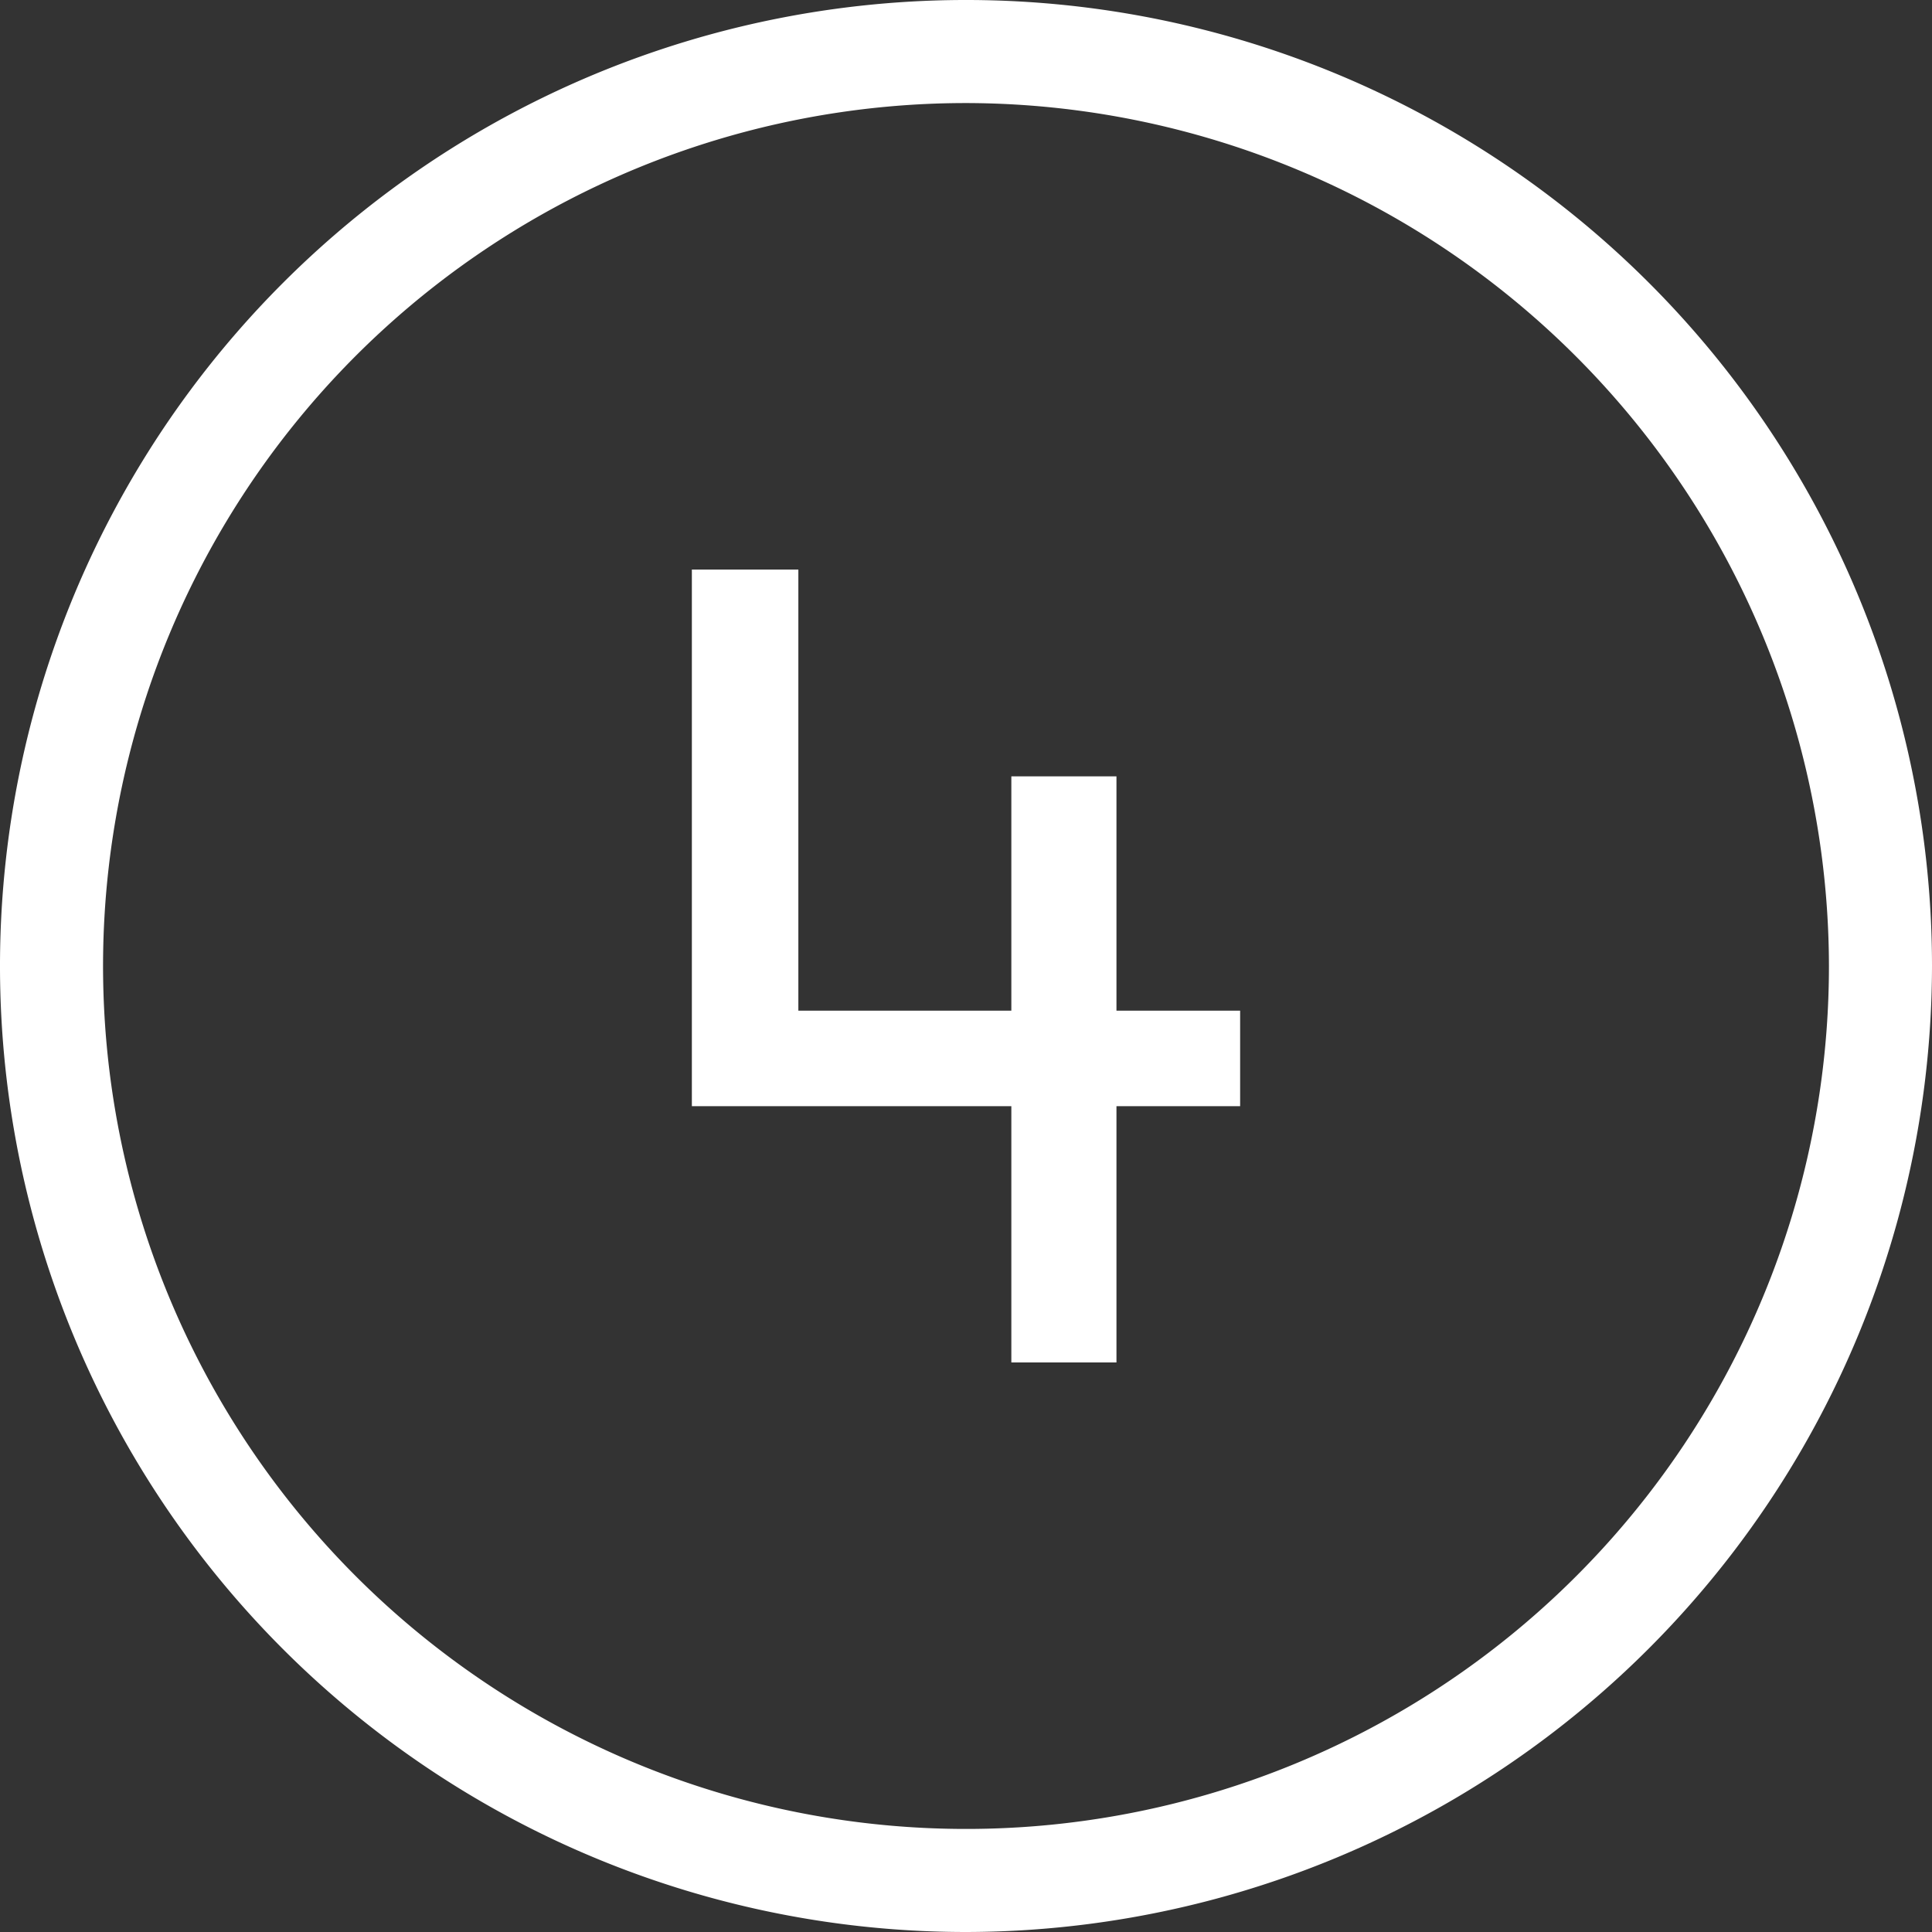
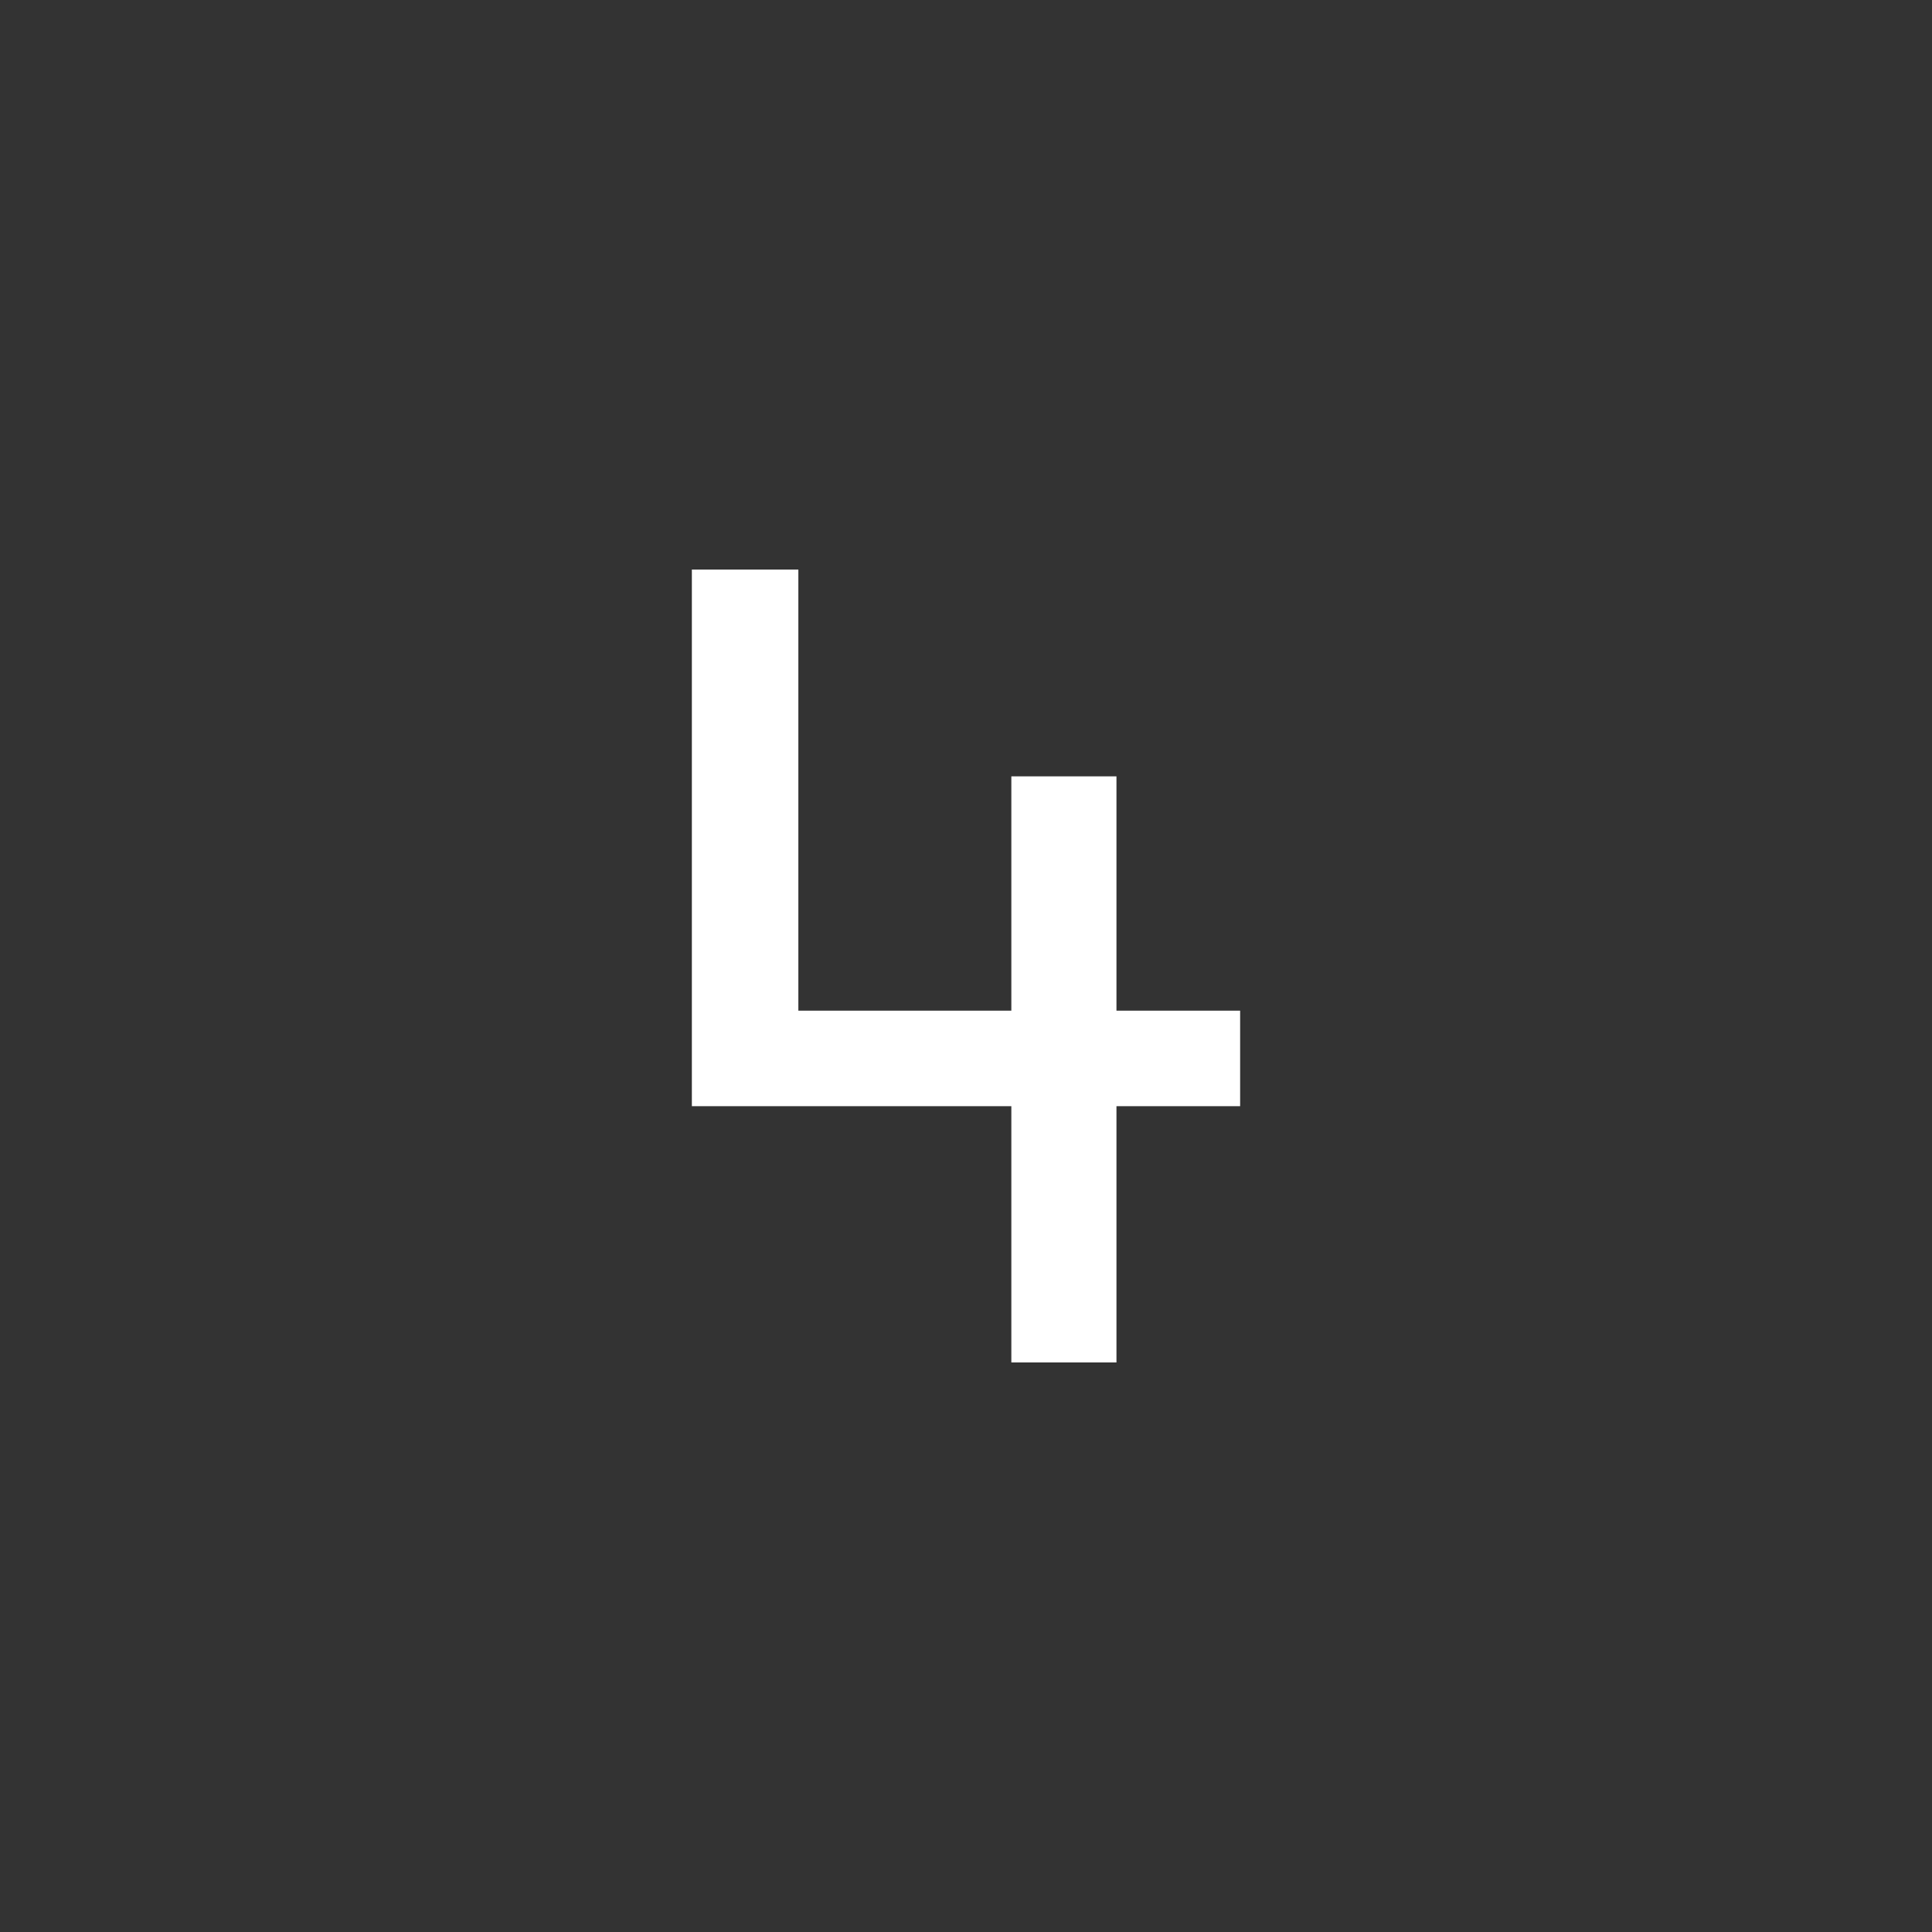
<svg xmlns="http://www.w3.org/2000/svg" viewBox="0 0 28.12 28.12">
  <rect x="0" y="0" width="28.12" height="28.12" fill="#333333" stroke="none" />
  <defs>
    <style>.cls-1{fill:#fff;}</style>
  </defs>
  <title>ch-4-white</title>
  <g id="Layer_2" data-name="Layer 2">
    <g id="text">
-       <path class="cls-1" d="M14.06,28.12A14.06,14.06,0,1,1,28.12,14.06,14.08,14.08,0,0,1,14.06,28.12Zm0-26.62A12.56,12.56,0,1,0,26.62,14.06,12.58,12.58,0,0,0,14.06,1.5Z" />
      <path class="cls-1" d="M18.05,16.1h-1.8v3.73H14.72V16.1H10.07V8.29h1.55v6.42h3.1V11.3h1.53v3.41h1.8Z" />
    </g>
  </g>
</svg>